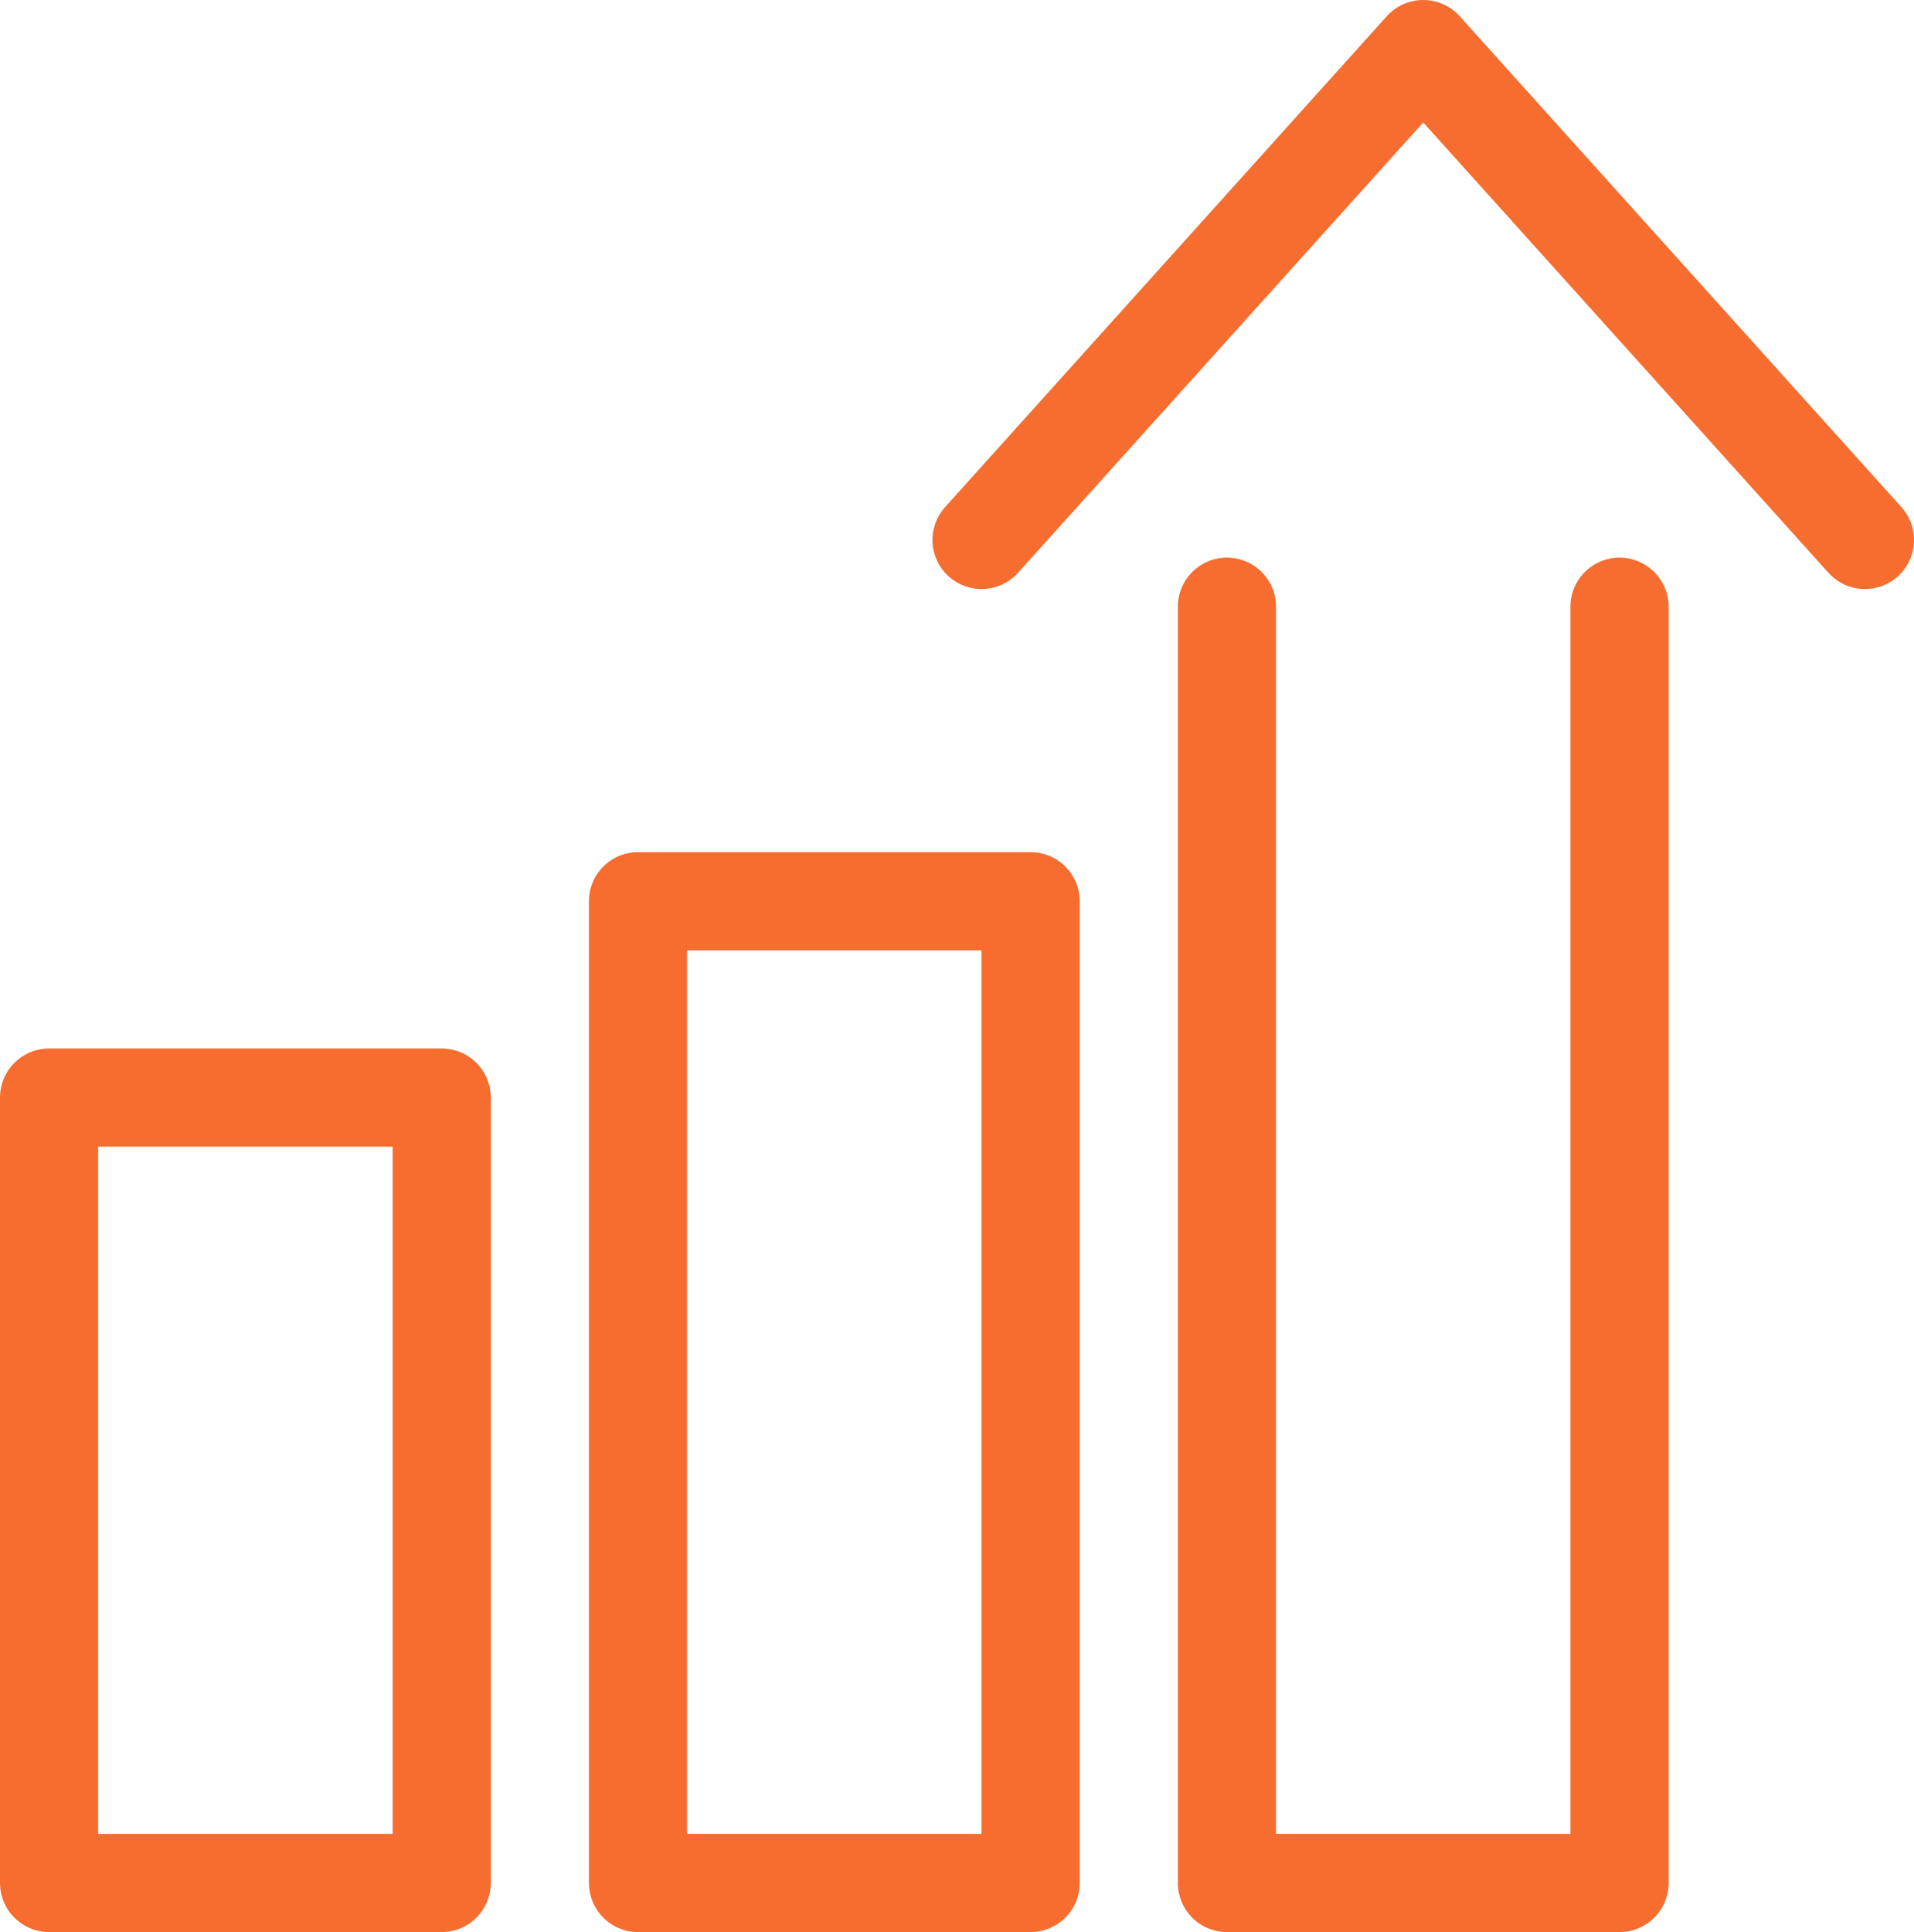
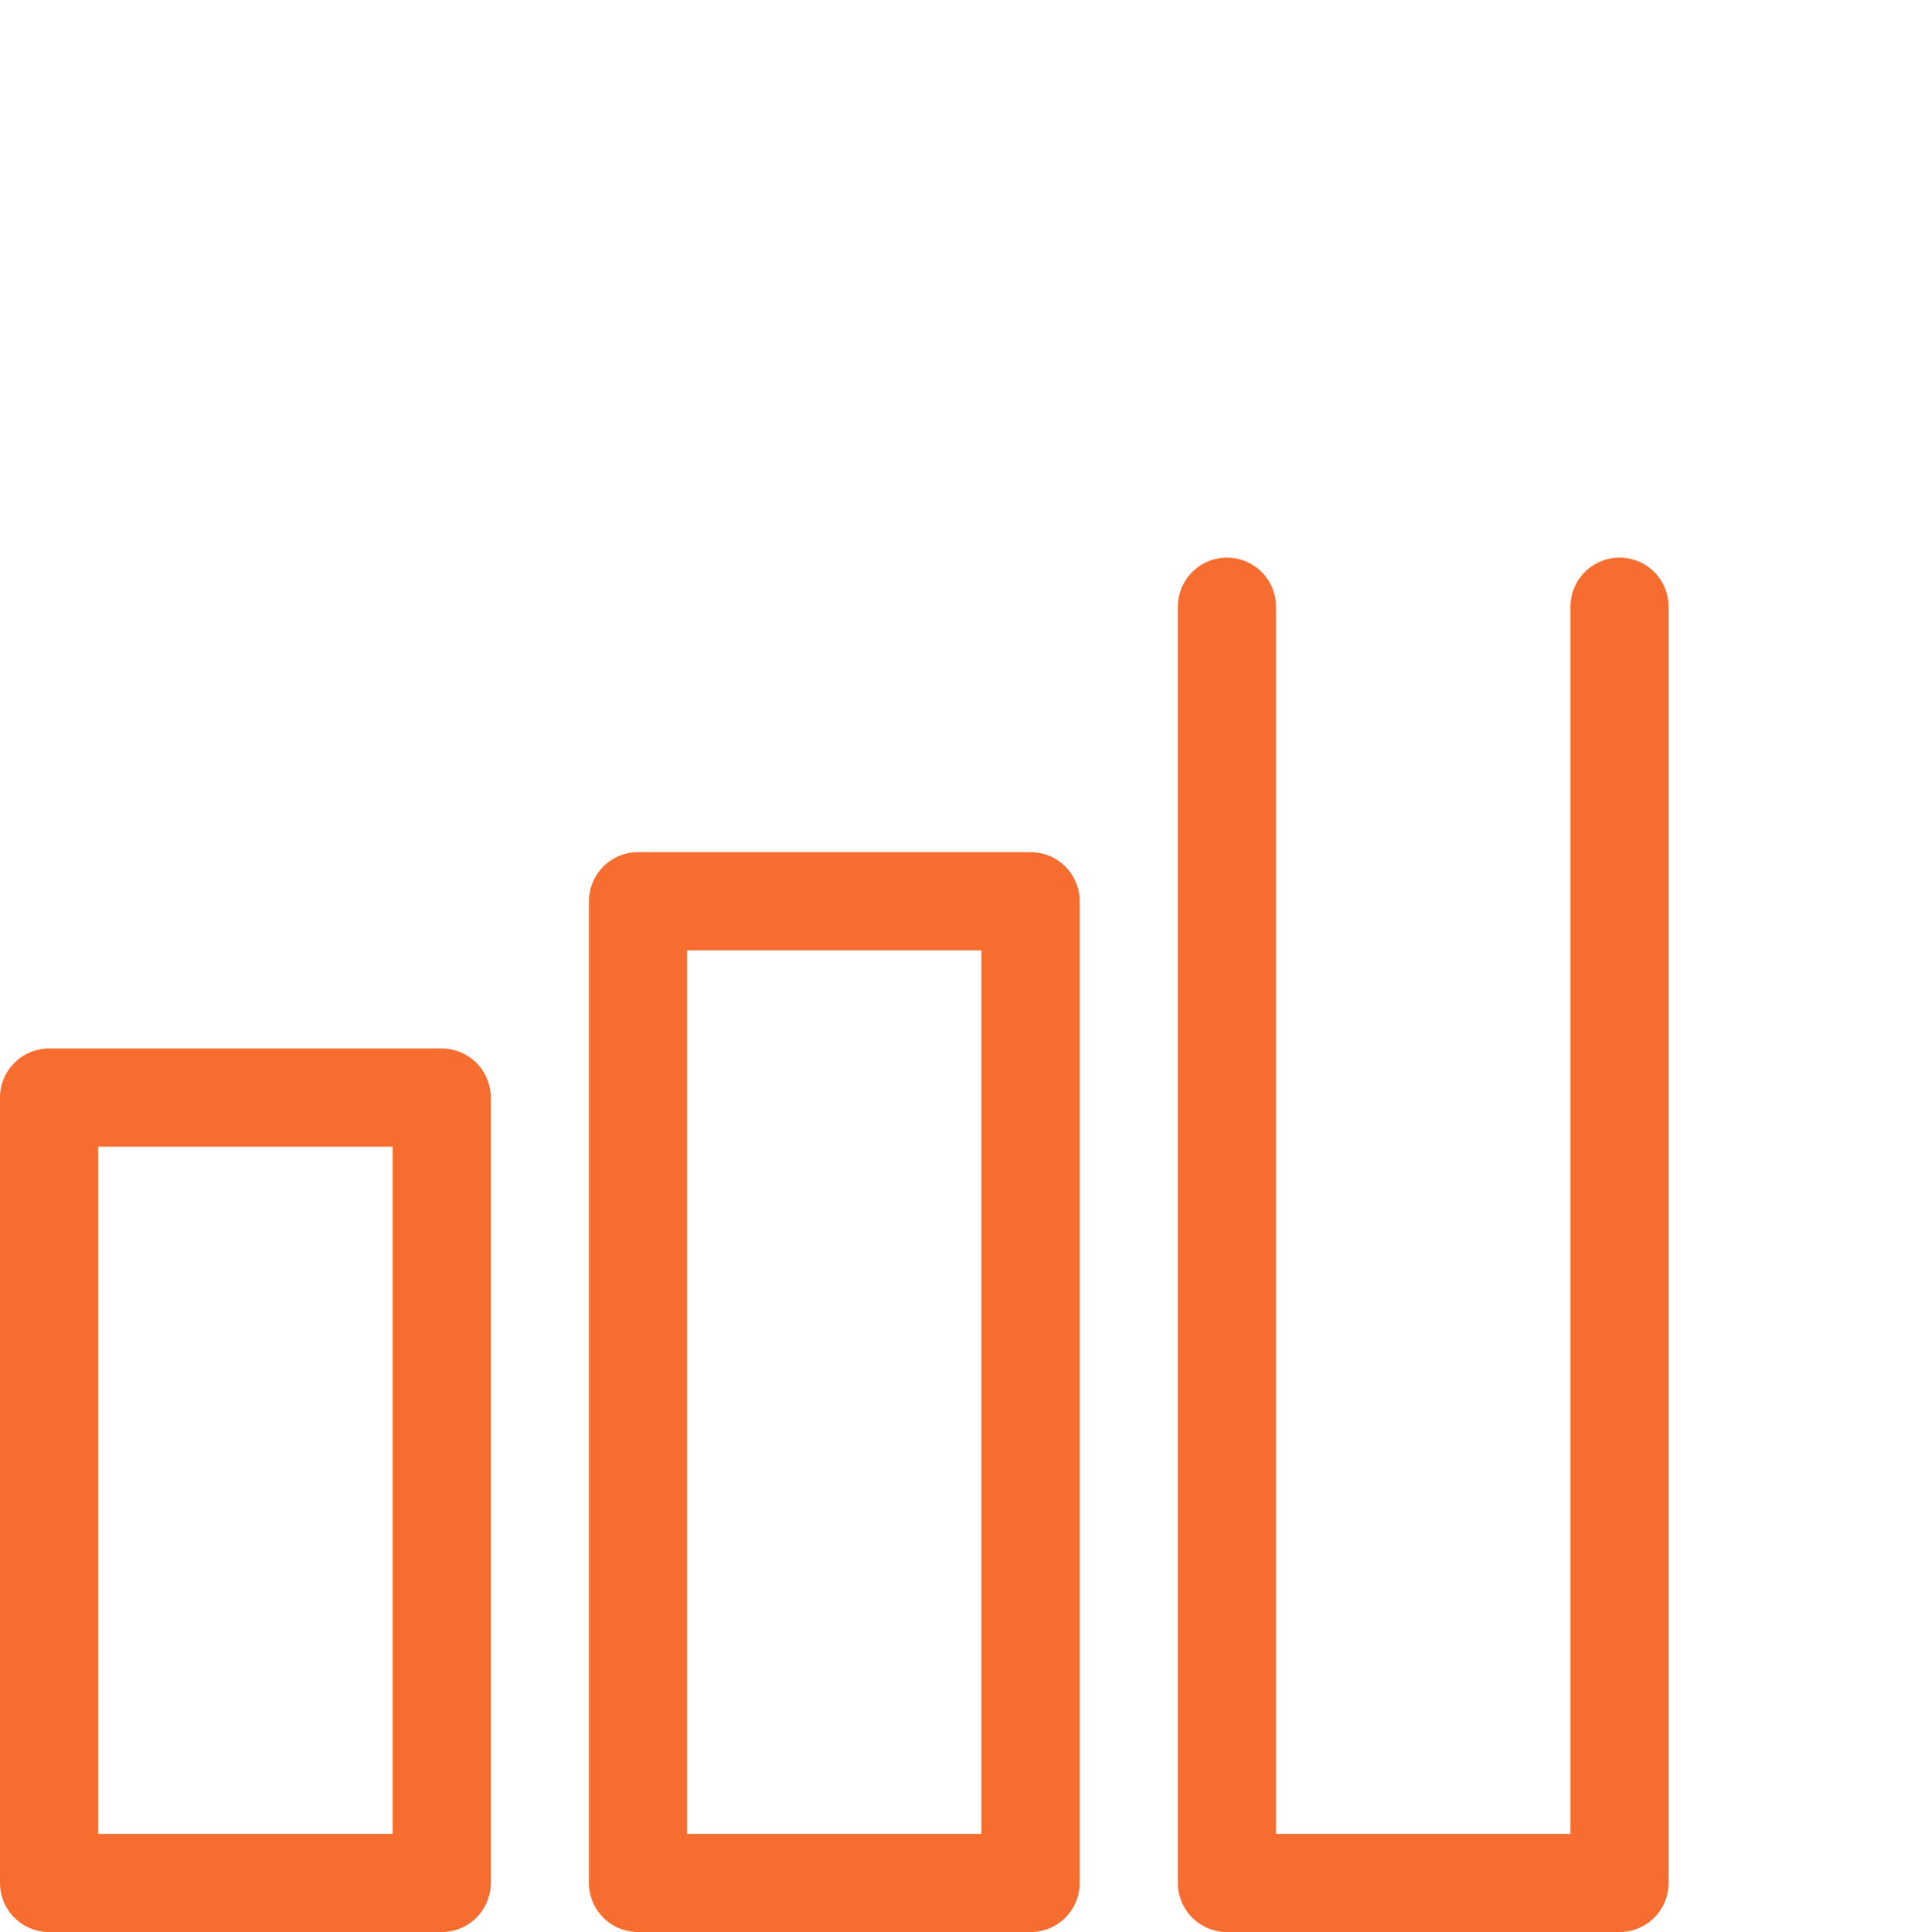
<svg xmlns="http://www.w3.org/2000/svg" id="Layer_1" data-name="Layer 1" viewBox="0 0 19.5 19.68">
  <defs>
    <style>
      .cls-1 {
        fill: none;
        stroke: #f66d2f;
        stroke-linecap: round;
        stroke-linejoin: round;
      }
    </style>
  </defs>
  <rect class="cls-1" x=".5" y="11.18" width="4" height="8" />
  <rect class="cls-1" x="6.5" y="9.18" width="4" height="10" />
-   <polyline class="cls-1" points="19 5.5 14.5 .5 10 5.5" />
  <polyline class="cls-1" points="12.5 6.18 12.5 19.18 16.5 19.18 16.5 6.18" />
</svg>